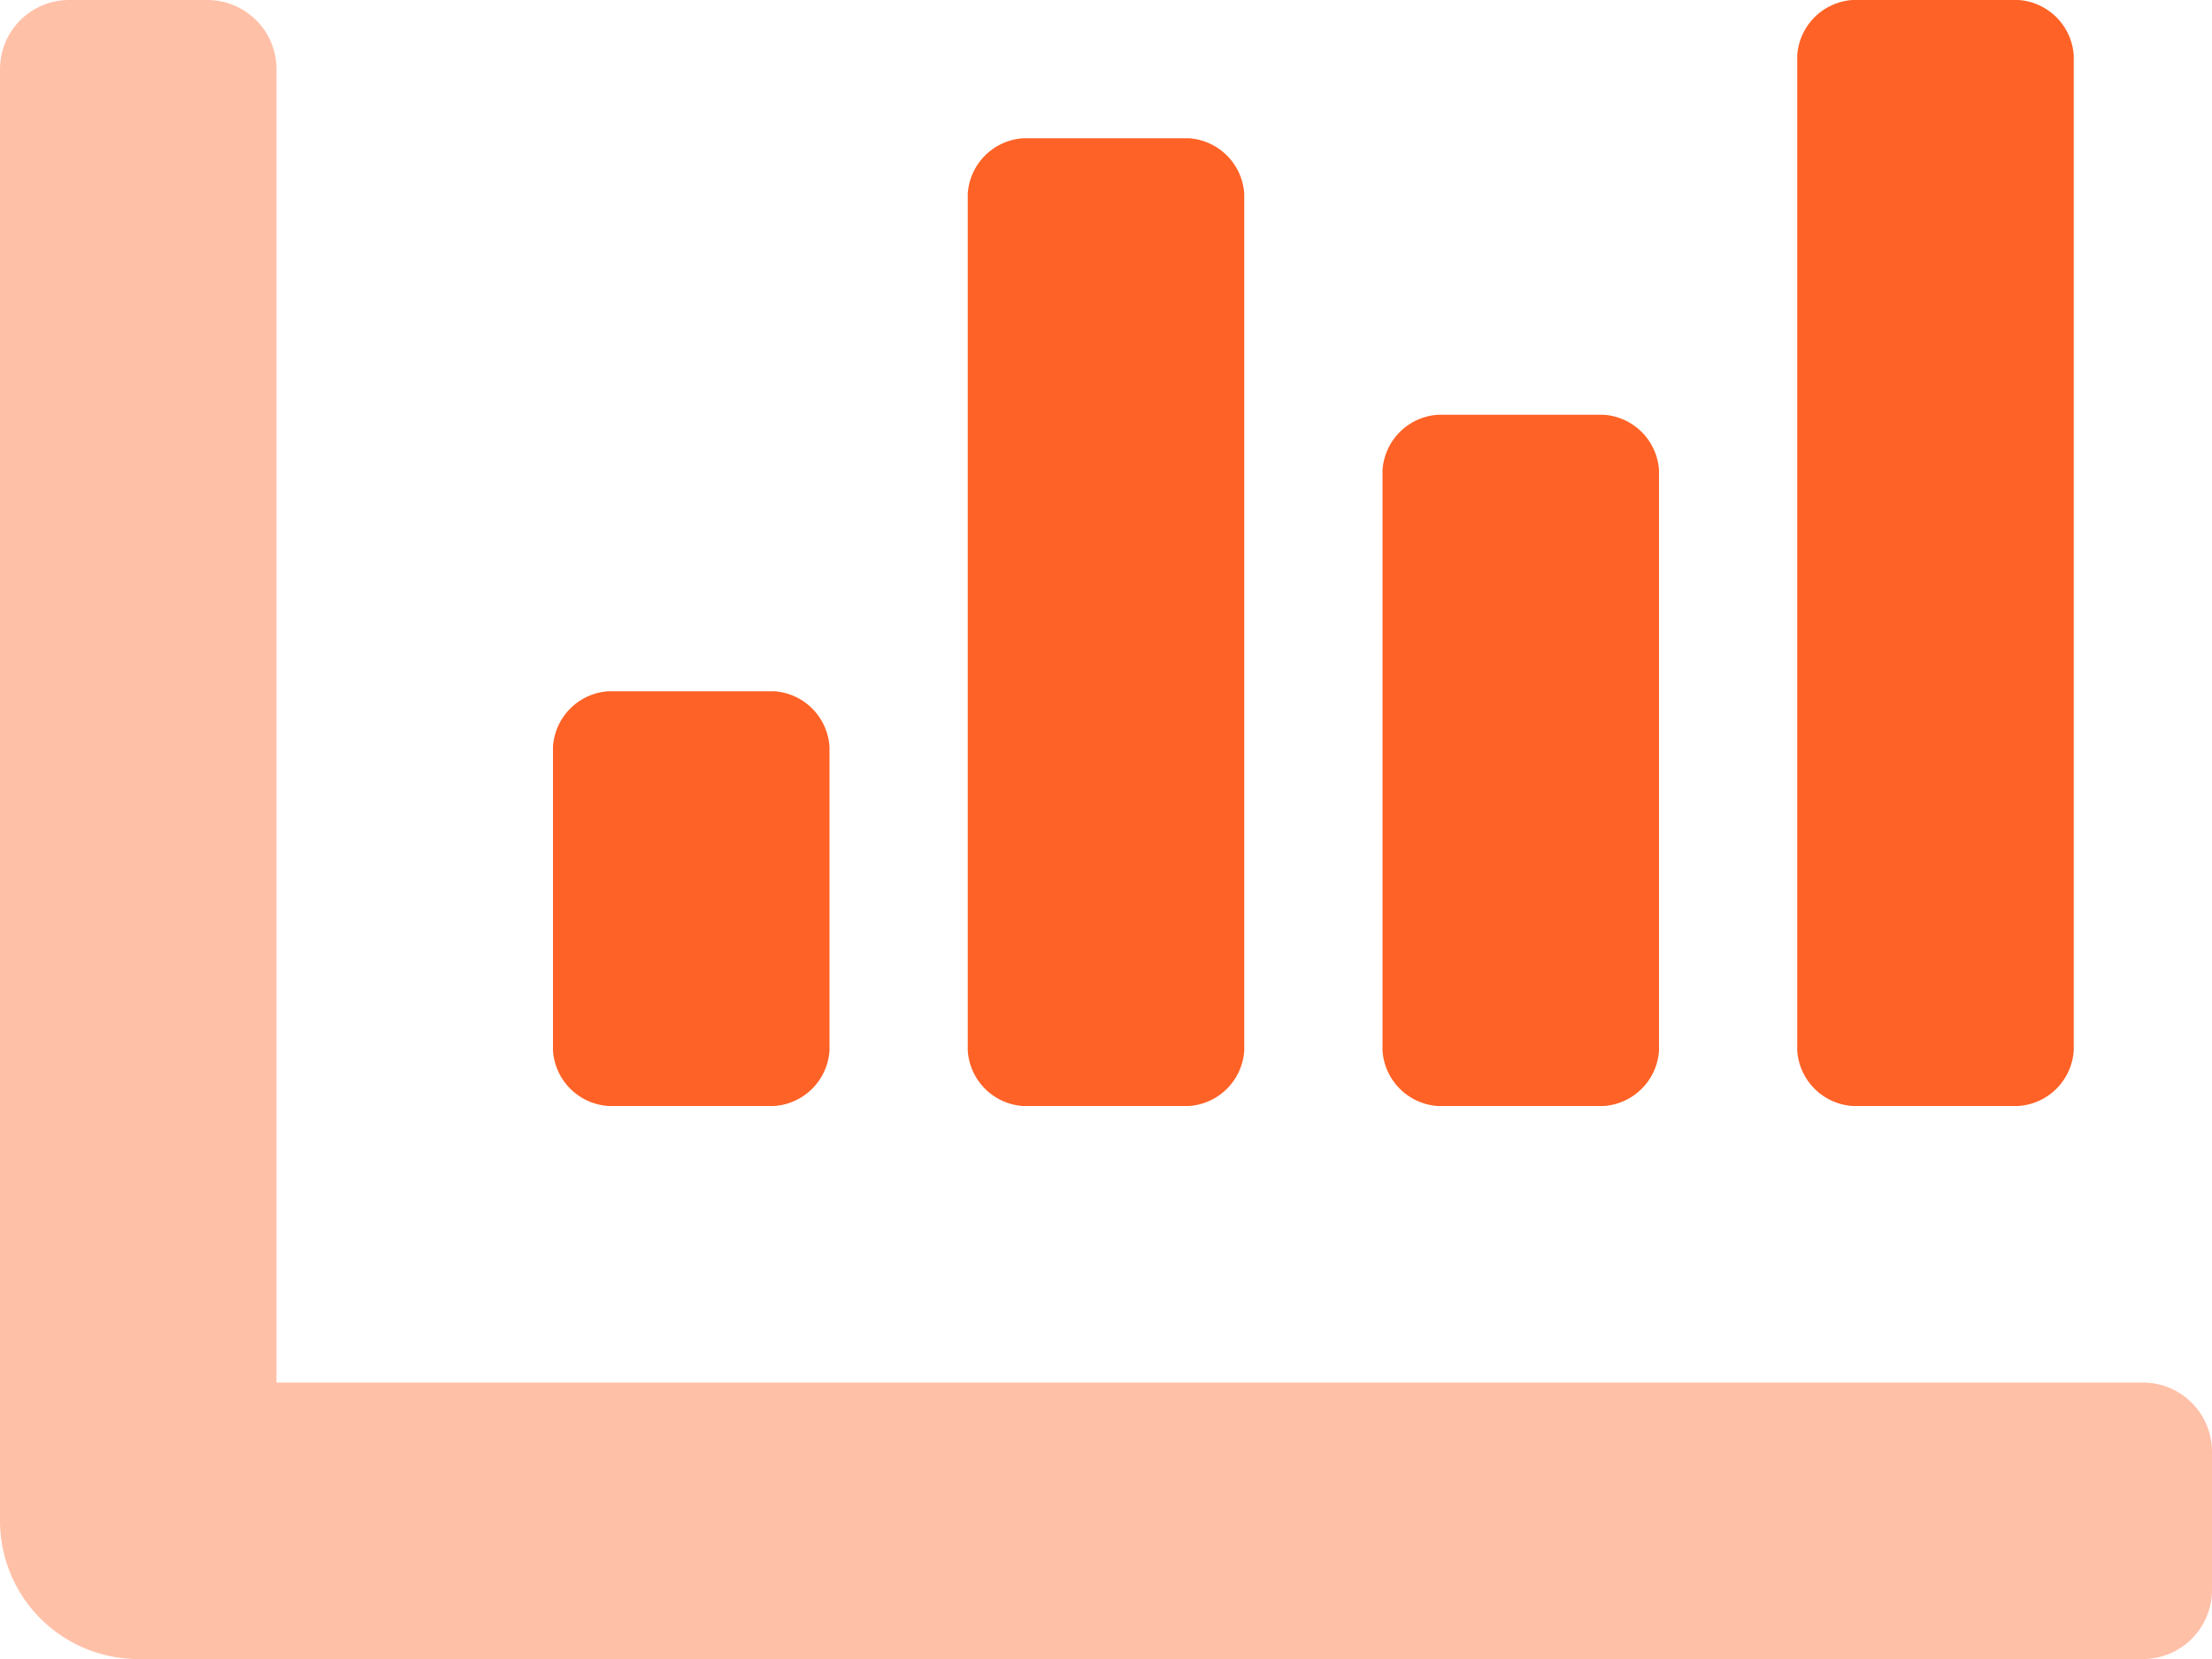
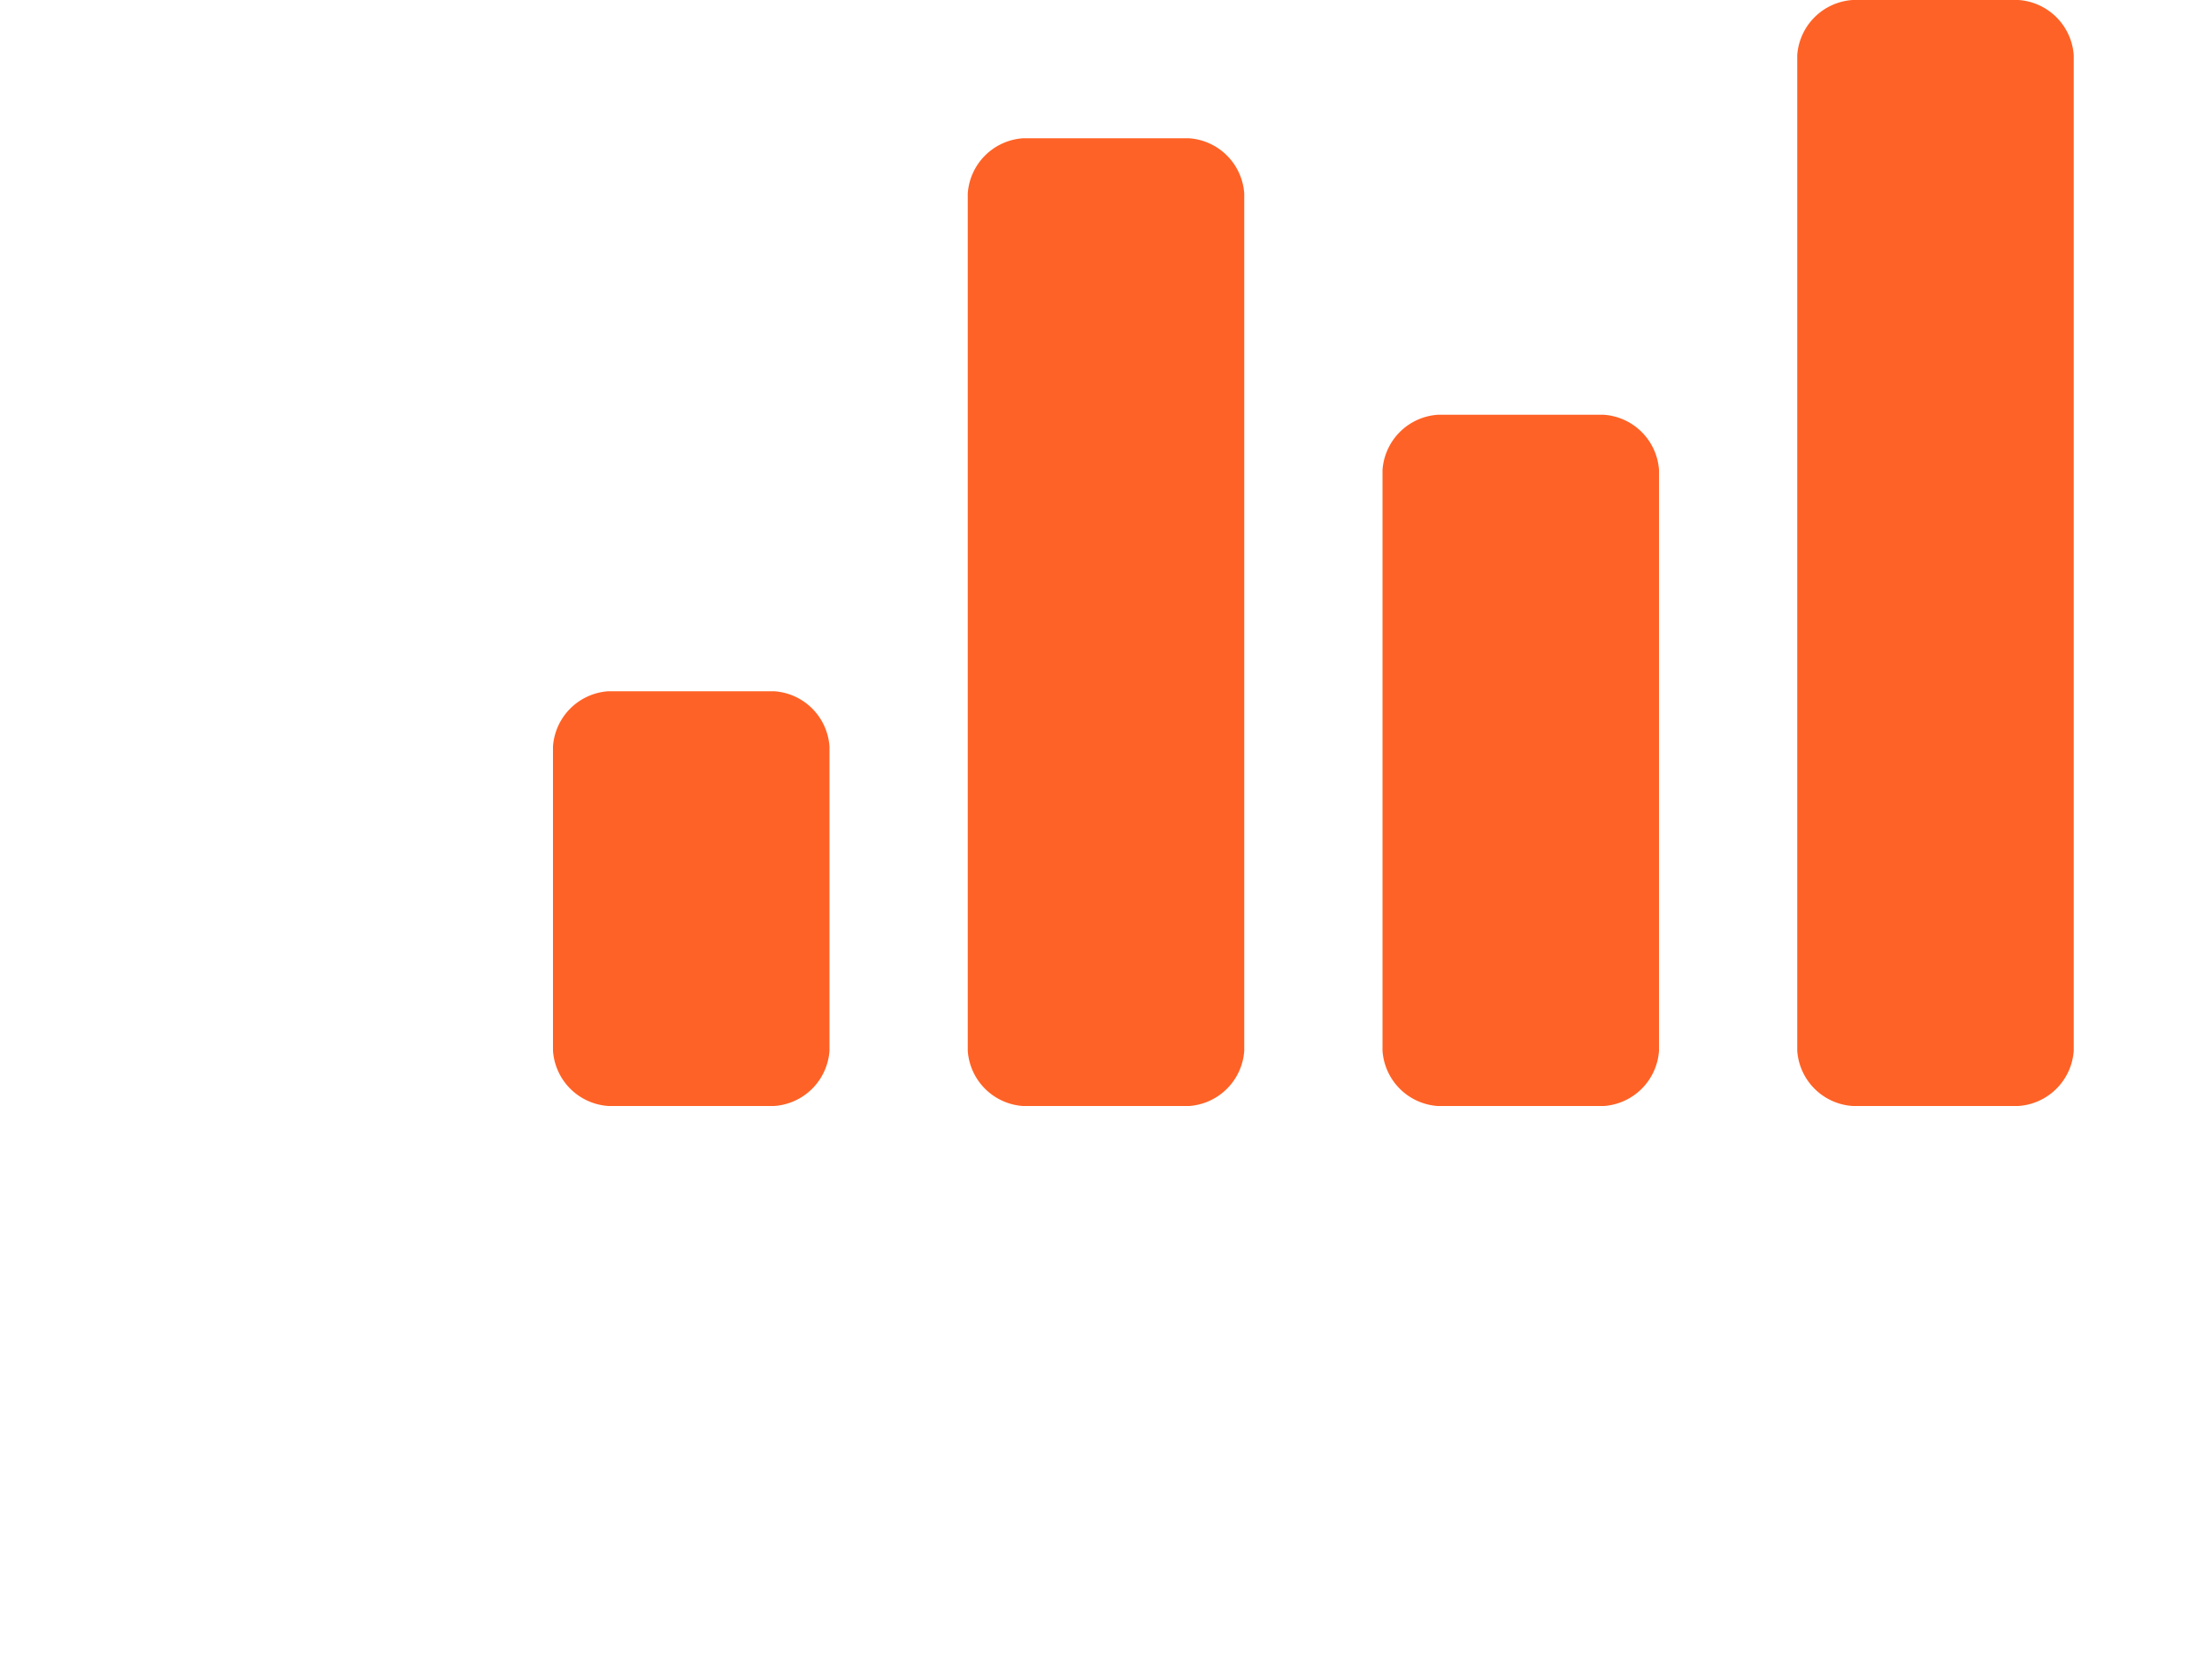
<svg xmlns="http://www.w3.org/2000/svg" width="56.889" height="42.667" viewBox="0 0 56.889 42.667">
  <g transform="translate(0 -64)">
-     <path d="M56.889,101.334v3.556a1.778,1.778,0,0,1-1.778,1.778H3.556A3.556,3.556,0,0,1,0,103.112V65.778A1.778,1.778,0,0,1,1.778,64H5.333a1.778,1.778,0,0,1,1.778,1.778V99.556h48A1.778,1.778,0,0,1,56.889,101.334Z" fill="#ff6226" opacity="0.4" />
    <path d="M144.356,67.556h-4.267a1.529,1.529,0,0,0-1.422,1.422V91.023a1.529,1.529,0,0,0,1.422,1.422h4.267a1.529,1.529,0,0,0,1.422-1.422V68.978A1.529,1.529,0,0,0,144.356,67.556ZM133.689,81.778h-4.267A1.529,1.529,0,0,0,128,83.2v7.822a1.529,1.529,0,0,0,1.422,1.422h4.267a1.529,1.529,0,0,0,1.422-1.422V83.2A1.529,1.529,0,0,0,133.689,81.778Zm32-17.778h-4.267A1.529,1.529,0,0,0,160,65.422v25.6a1.529,1.529,0,0,0,1.422,1.422h4.267a1.529,1.529,0,0,0,1.422-1.422v-25.6A1.529,1.529,0,0,0,165.689,64ZM155.023,74.667h-4.267a1.529,1.529,0,0,0-1.422,1.422V91.023a1.529,1.529,0,0,0,1.422,1.422h4.267a1.529,1.529,0,0,0,1.422-1.422V76.089A1.529,1.529,0,0,0,155.023,74.667Z" transform="translate(-113.778)" fill="#ff6226" />
  </g>
</svg>